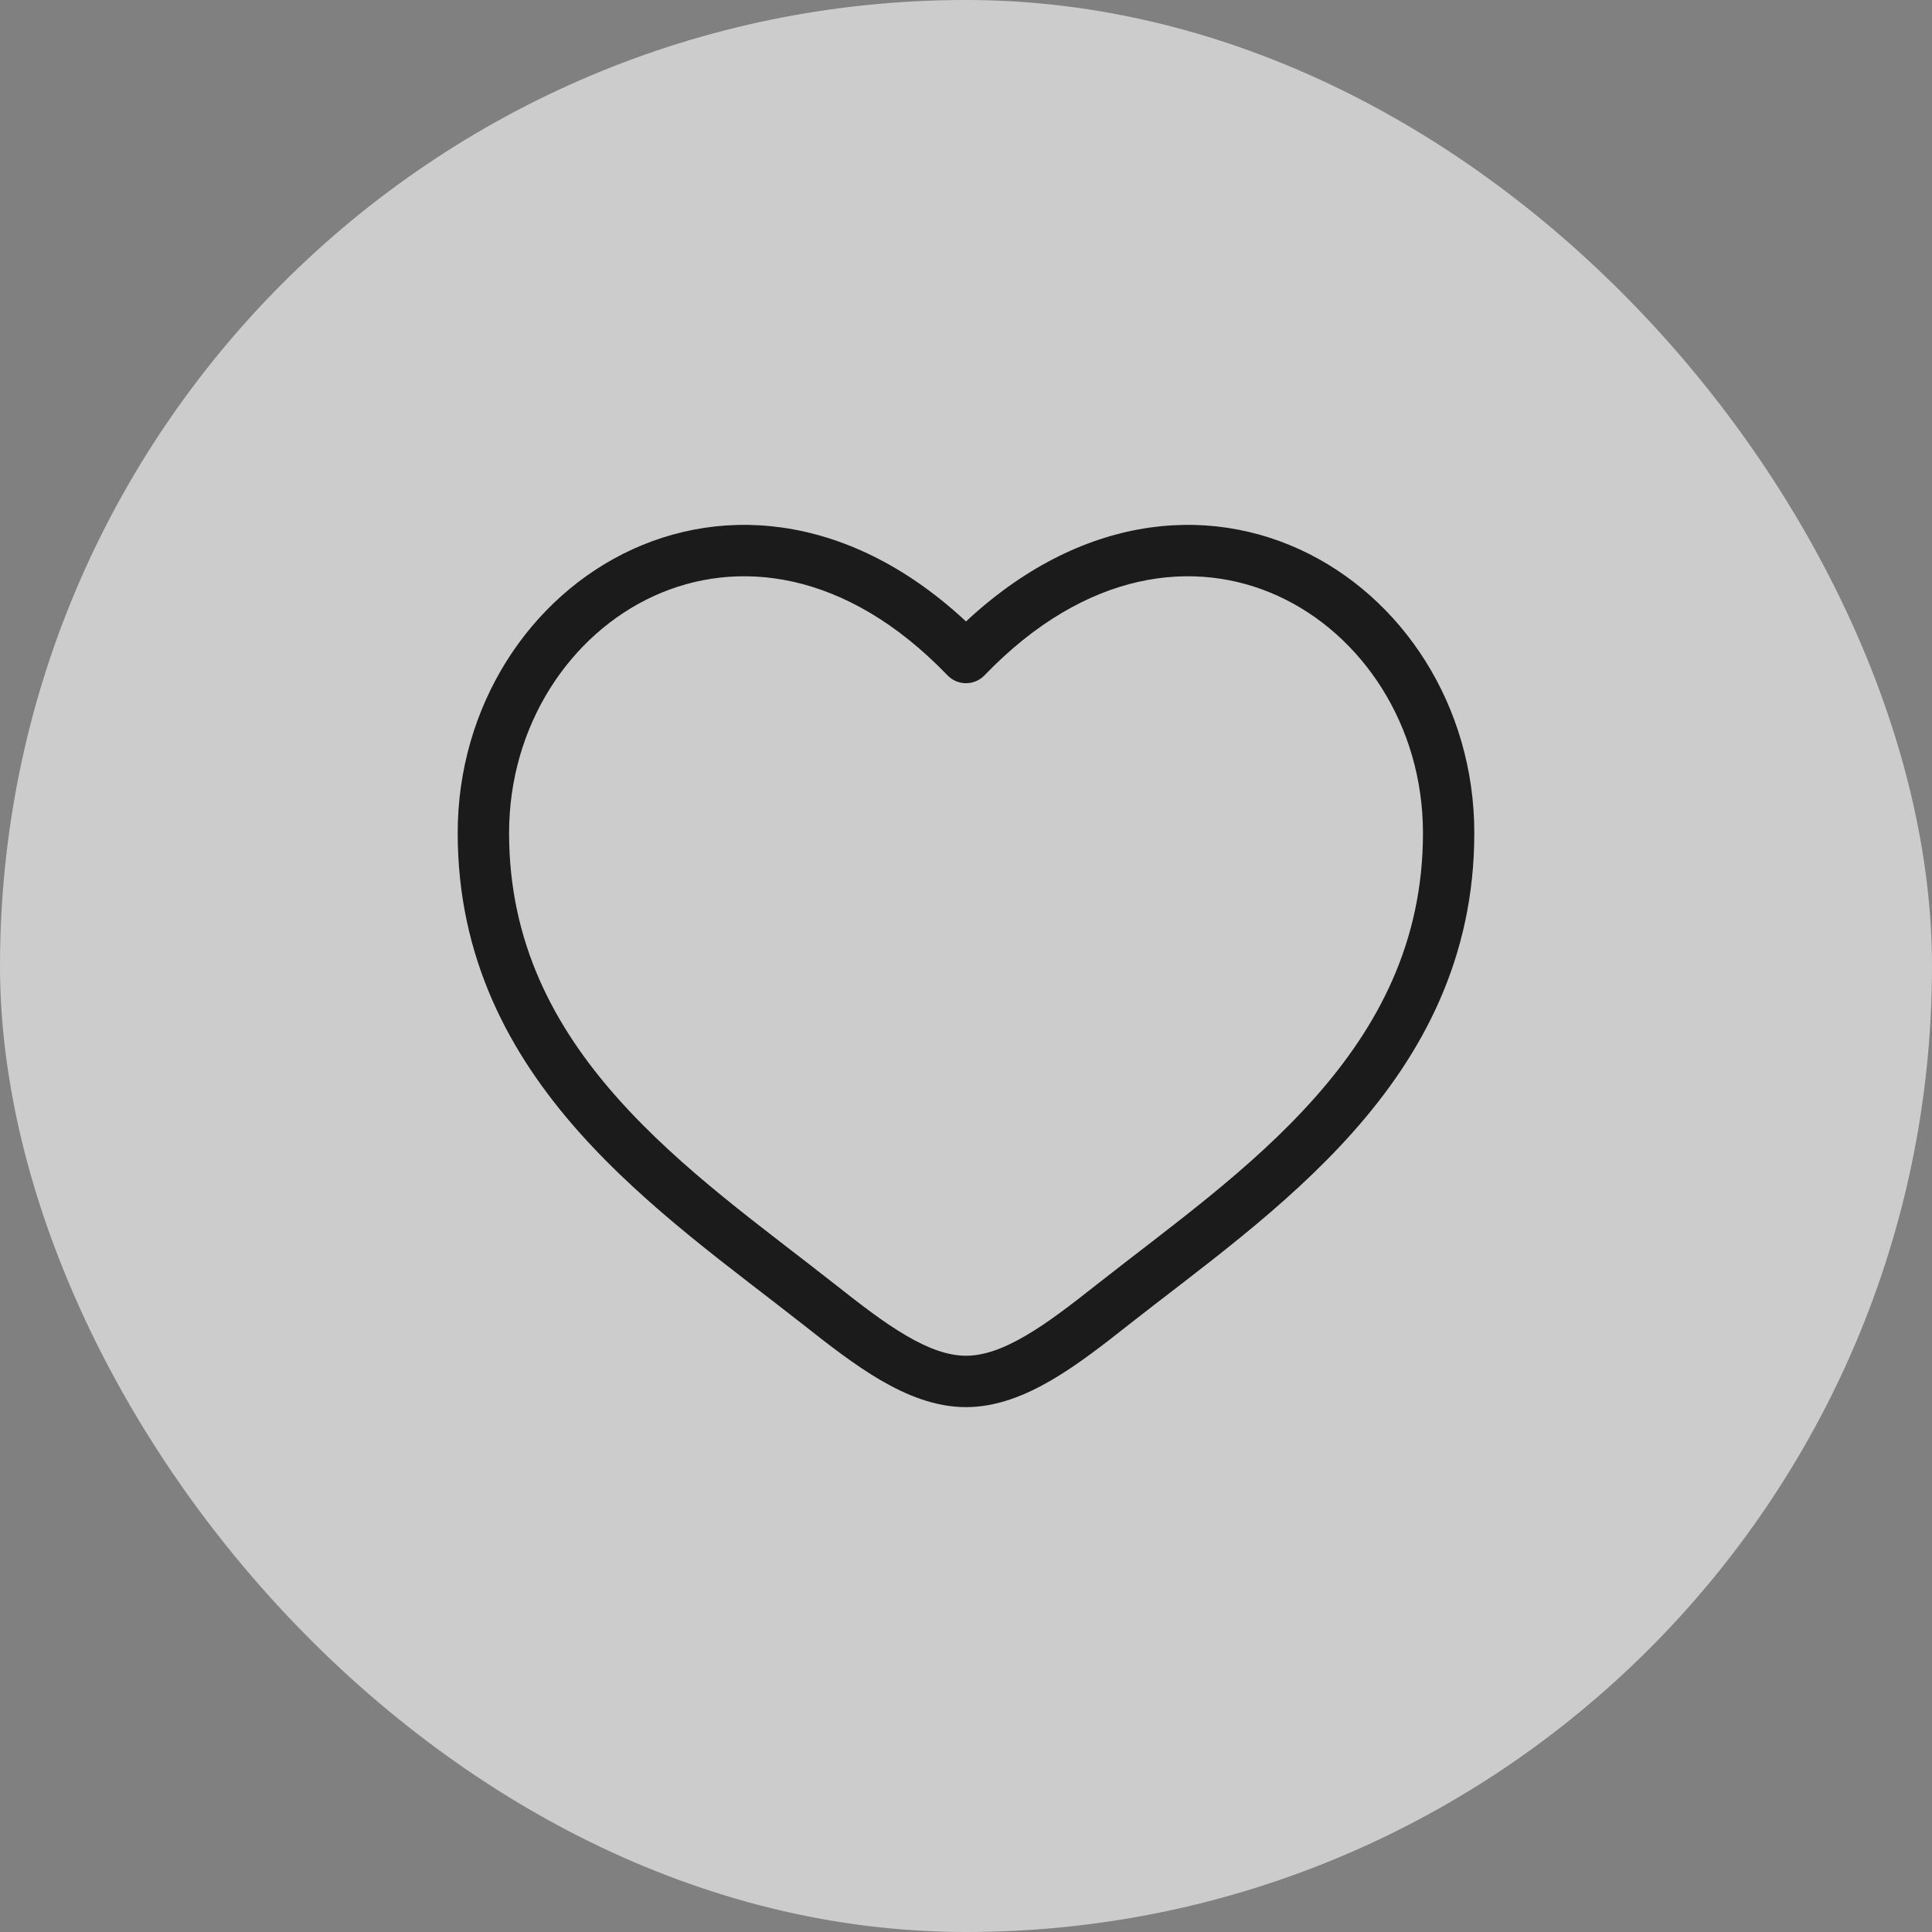
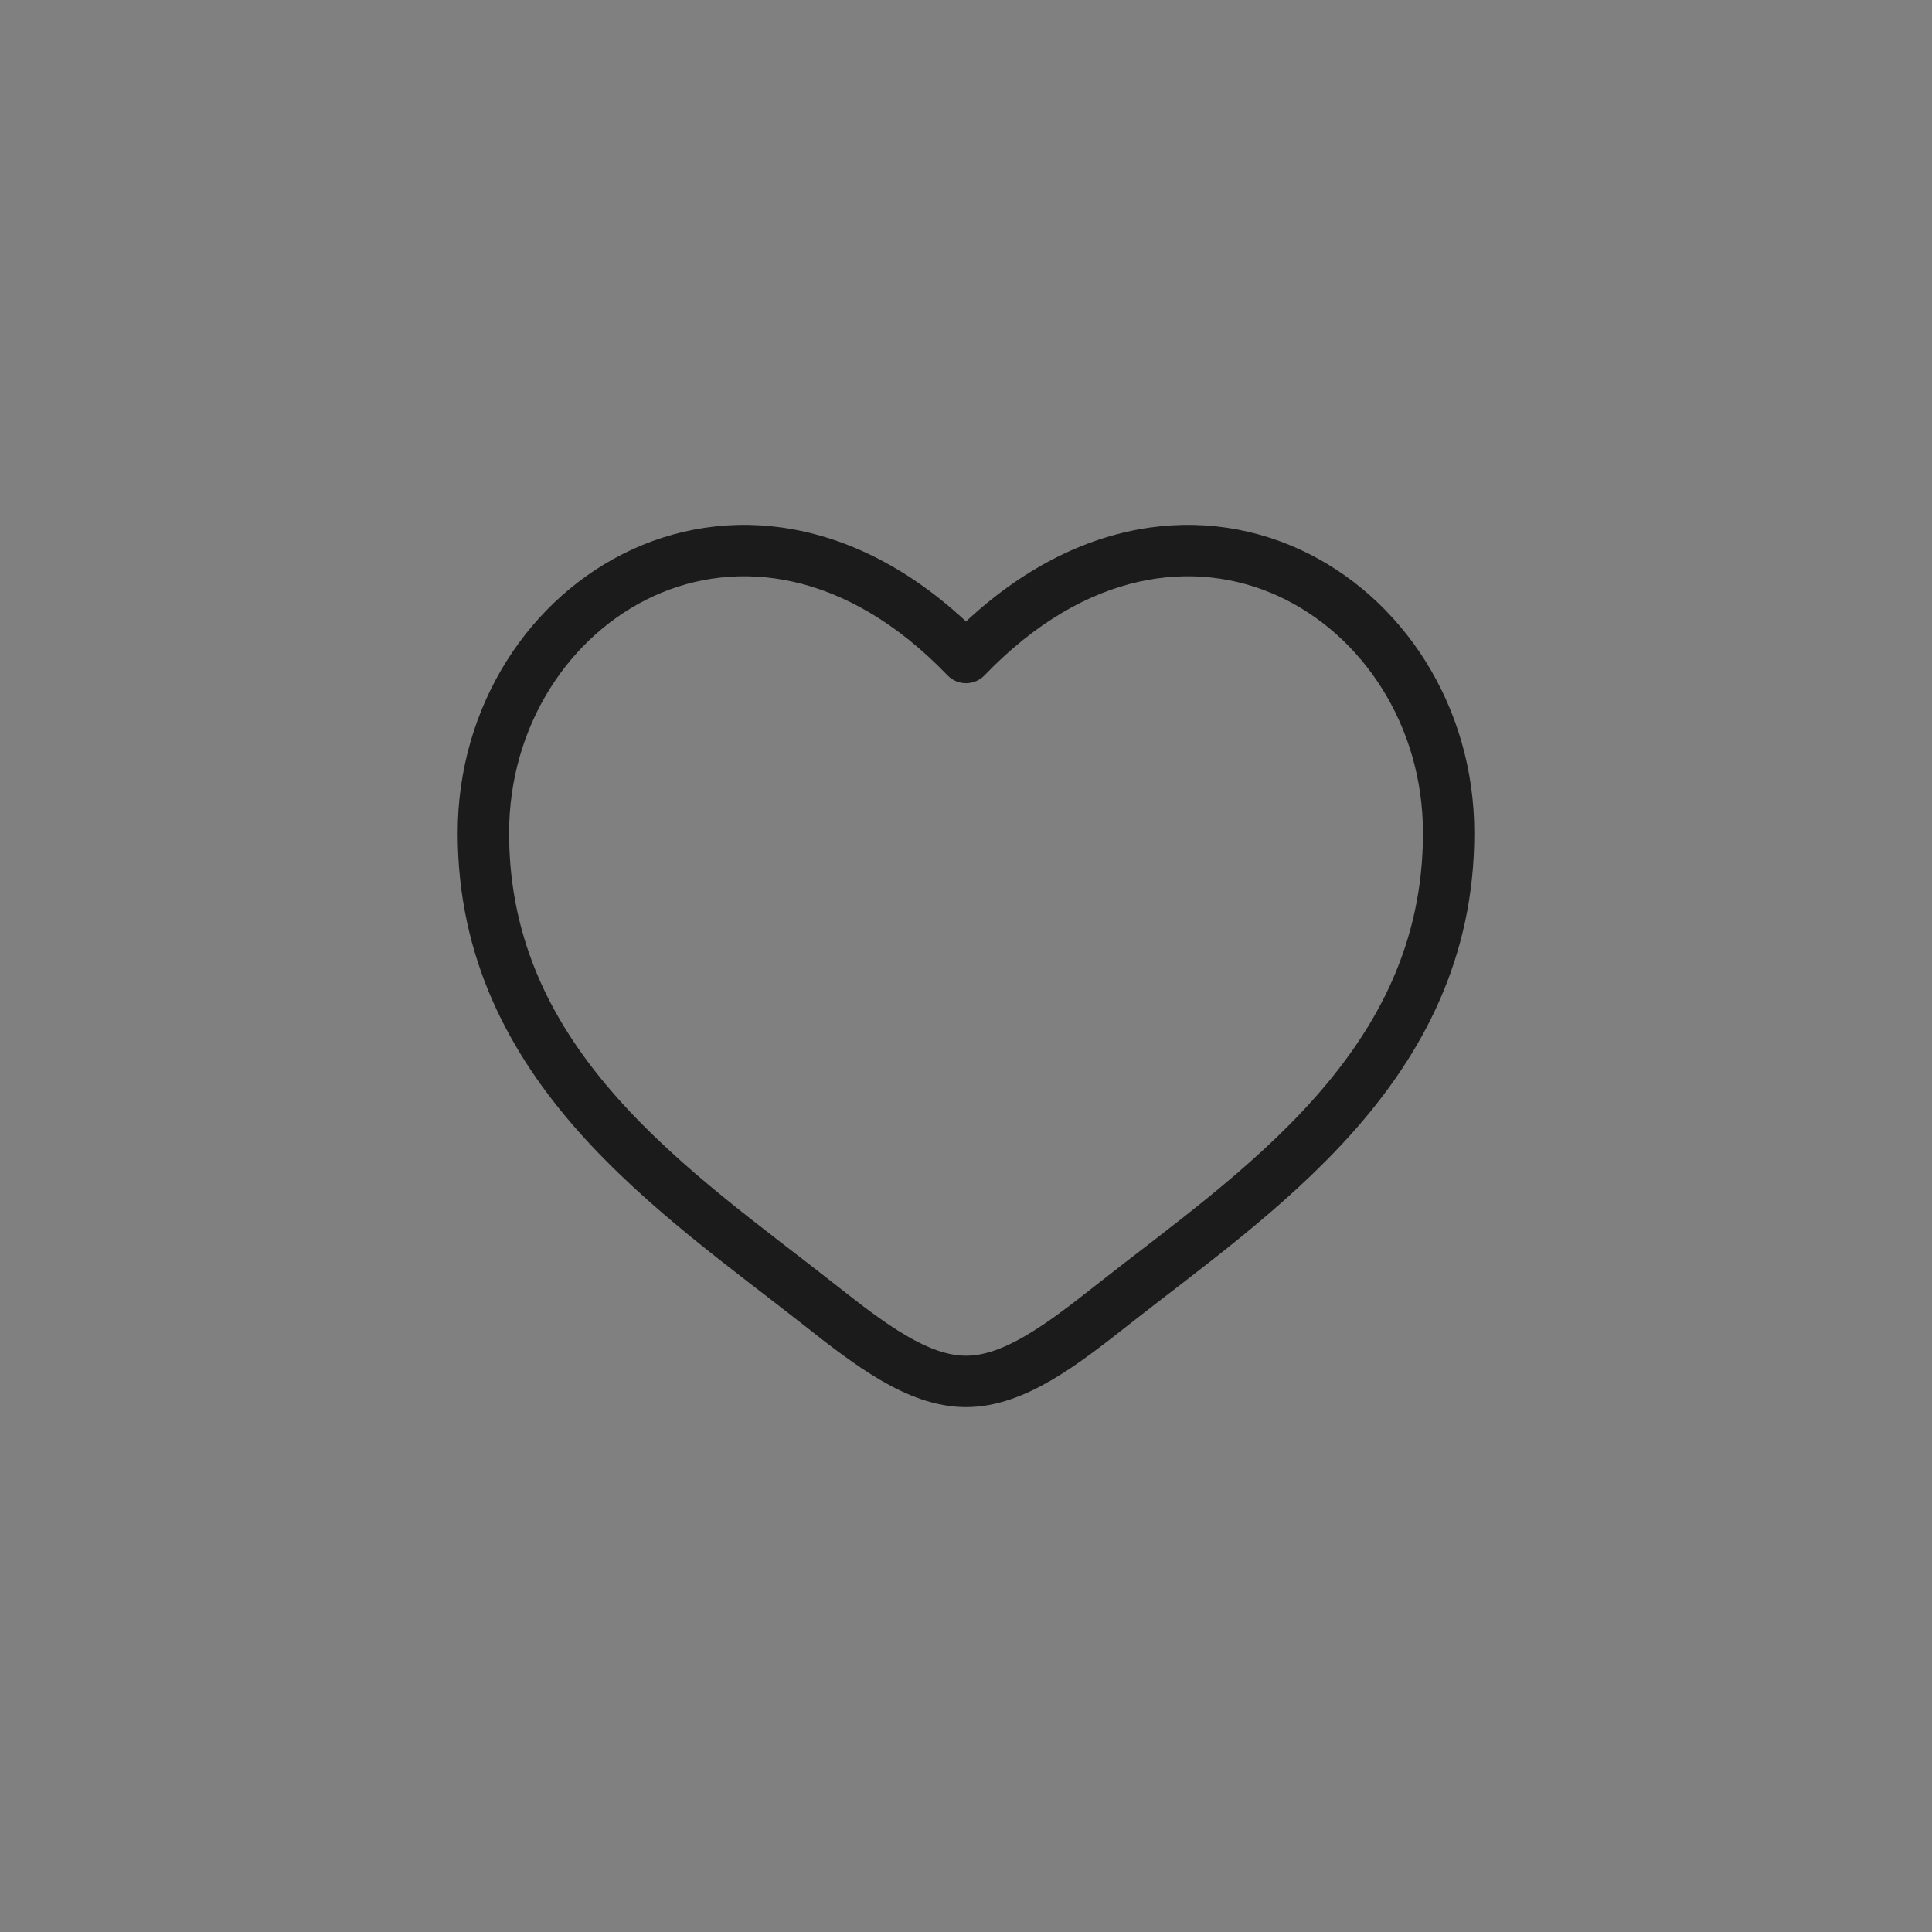
<svg xmlns="http://www.w3.org/2000/svg" width="40" height="40" viewBox="0 0 40 40" fill="none">
  <rect x="0" y="0" width="40" height="40" fill="#808080" stroke="none" />
  <g data-figma-bg-blur-radius="10.6333">
-     <rect width="40" height="40" rx="20" fill="white" fill-opacity="0.6" />
-     <path d="M16.964 27.013L17.293 26.595L16.964 27.013ZM20 13.613L19.617 13.982C19.717 14.086 19.855 14.145 20 14.145C20.145 14.145 20.283 14.086 20.383 13.982L20 13.613ZM23.036 27.013L23.365 27.43L23.036 27.013ZM16.964 27.013L17.293 26.595C15.792 25.412 14.112 24.228 12.781 22.73C11.469 21.252 10.54 19.51 10.54 17.247H10.008H9.476C9.476 19.842 10.555 21.825 11.986 23.436C13.399 25.027 15.197 26.297 16.635 27.43L16.964 27.013ZM10.008 17.247H10.54C10.54 15.016 11.8 13.134 13.539 12.339C15.244 11.56 17.505 11.787 19.617 13.982L20 13.613L20.383 13.244C17.999 10.767 15.264 10.382 13.097 11.372C10.963 12.348 9.476 14.618 9.476 17.247H10.008ZM16.964 27.013L16.635 27.43C17.149 27.836 17.687 28.256 18.228 28.573C18.77 28.889 19.366 29.133 20 29.133V28.601V28.069C19.635 28.069 19.232 27.928 18.765 27.654C18.297 27.381 17.817 27.008 17.293 26.595L16.964 27.013ZM23.036 27.013L23.365 27.43C24.804 26.297 26.602 25.027 28.014 23.436C29.445 21.825 30.524 19.842 30.524 17.247H29.992H29.461C29.461 19.51 28.531 21.252 27.219 22.73C25.889 24.228 24.208 25.412 22.707 26.595L23.036 27.013ZM29.992 17.247H30.524C30.524 14.618 29.037 12.348 26.903 11.372C24.736 10.382 22.001 10.767 19.617 13.244L20 13.613L20.383 13.982C22.495 11.787 24.756 11.56 26.461 12.339C28.2 13.134 29.461 15.016 29.461 17.247H29.992ZM23.036 27.013L22.707 26.595C22.183 27.008 21.703 27.381 21.235 27.654C20.768 27.928 20.365 28.069 20 28.069V28.601V29.133C20.635 29.133 21.23 28.889 21.772 28.573C22.314 28.256 22.851 27.836 23.365 27.43L23.036 27.013Z" fill="#1B1B1B" />
+     <path d="M16.964 27.013L17.293 26.595L16.964 27.013ZM20 13.613L19.617 13.982C19.717 14.086 19.855 14.145 20 14.145C20.145 14.145 20.283 14.086 20.383 13.982L20 13.613ZM23.036 27.013L23.365 27.43ZM16.964 27.013L17.293 26.595C15.792 25.412 14.112 24.228 12.781 22.73C11.469 21.252 10.54 19.51 10.54 17.247H10.008H9.476C9.476 19.842 10.555 21.825 11.986 23.436C13.399 25.027 15.197 26.297 16.635 27.43L16.964 27.013ZM10.008 17.247H10.54C10.54 15.016 11.8 13.134 13.539 12.339C15.244 11.56 17.505 11.787 19.617 13.982L20 13.613L20.383 13.244C17.999 10.767 15.264 10.382 13.097 11.372C10.963 12.348 9.476 14.618 9.476 17.247H10.008ZM16.964 27.013L16.635 27.43C17.149 27.836 17.687 28.256 18.228 28.573C18.77 28.889 19.366 29.133 20 29.133V28.601V28.069C19.635 28.069 19.232 27.928 18.765 27.654C18.297 27.381 17.817 27.008 17.293 26.595L16.964 27.013ZM23.036 27.013L23.365 27.43C24.804 26.297 26.602 25.027 28.014 23.436C29.445 21.825 30.524 19.842 30.524 17.247H29.992H29.461C29.461 19.51 28.531 21.252 27.219 22.73C25.889 24.228 24.208 25.412 22.707 26.595L23.036 27.013ZM29.992 17.247H30.524C30.524 14.618 29.037 12.348 26.903 11.372C24.736 10.382 22.001 10.767 19.617 13.244L20 13.613L20.383 13.982C22.495 11.787 24.756 11.56 26.461 12.339C28.2 13.134 29.461 15.016 29.461 17.247H29.992ZM23.036 27.013L22.707 26.595C22.183 27.008 21.703 27.381 21.235 27.654C20.768 27.928 20.365 28.069 20 28.069V28.601V29.133C20.635 29.133 21.23 28.889 21.772 28.573C22.314 28.256 22.851 27.836 23.365 27.43L23.036 27.013Z" fill="#1B1B1B" />
  </g>
  <defs>
    <clipPath id="bgblur_0_517_1245_clip_path" transform="translate(0 0)">
-       <rect width="40" height="40" rx="20" />
-     </clipPath>
+       </clipPath>
  </defs>
</svg>